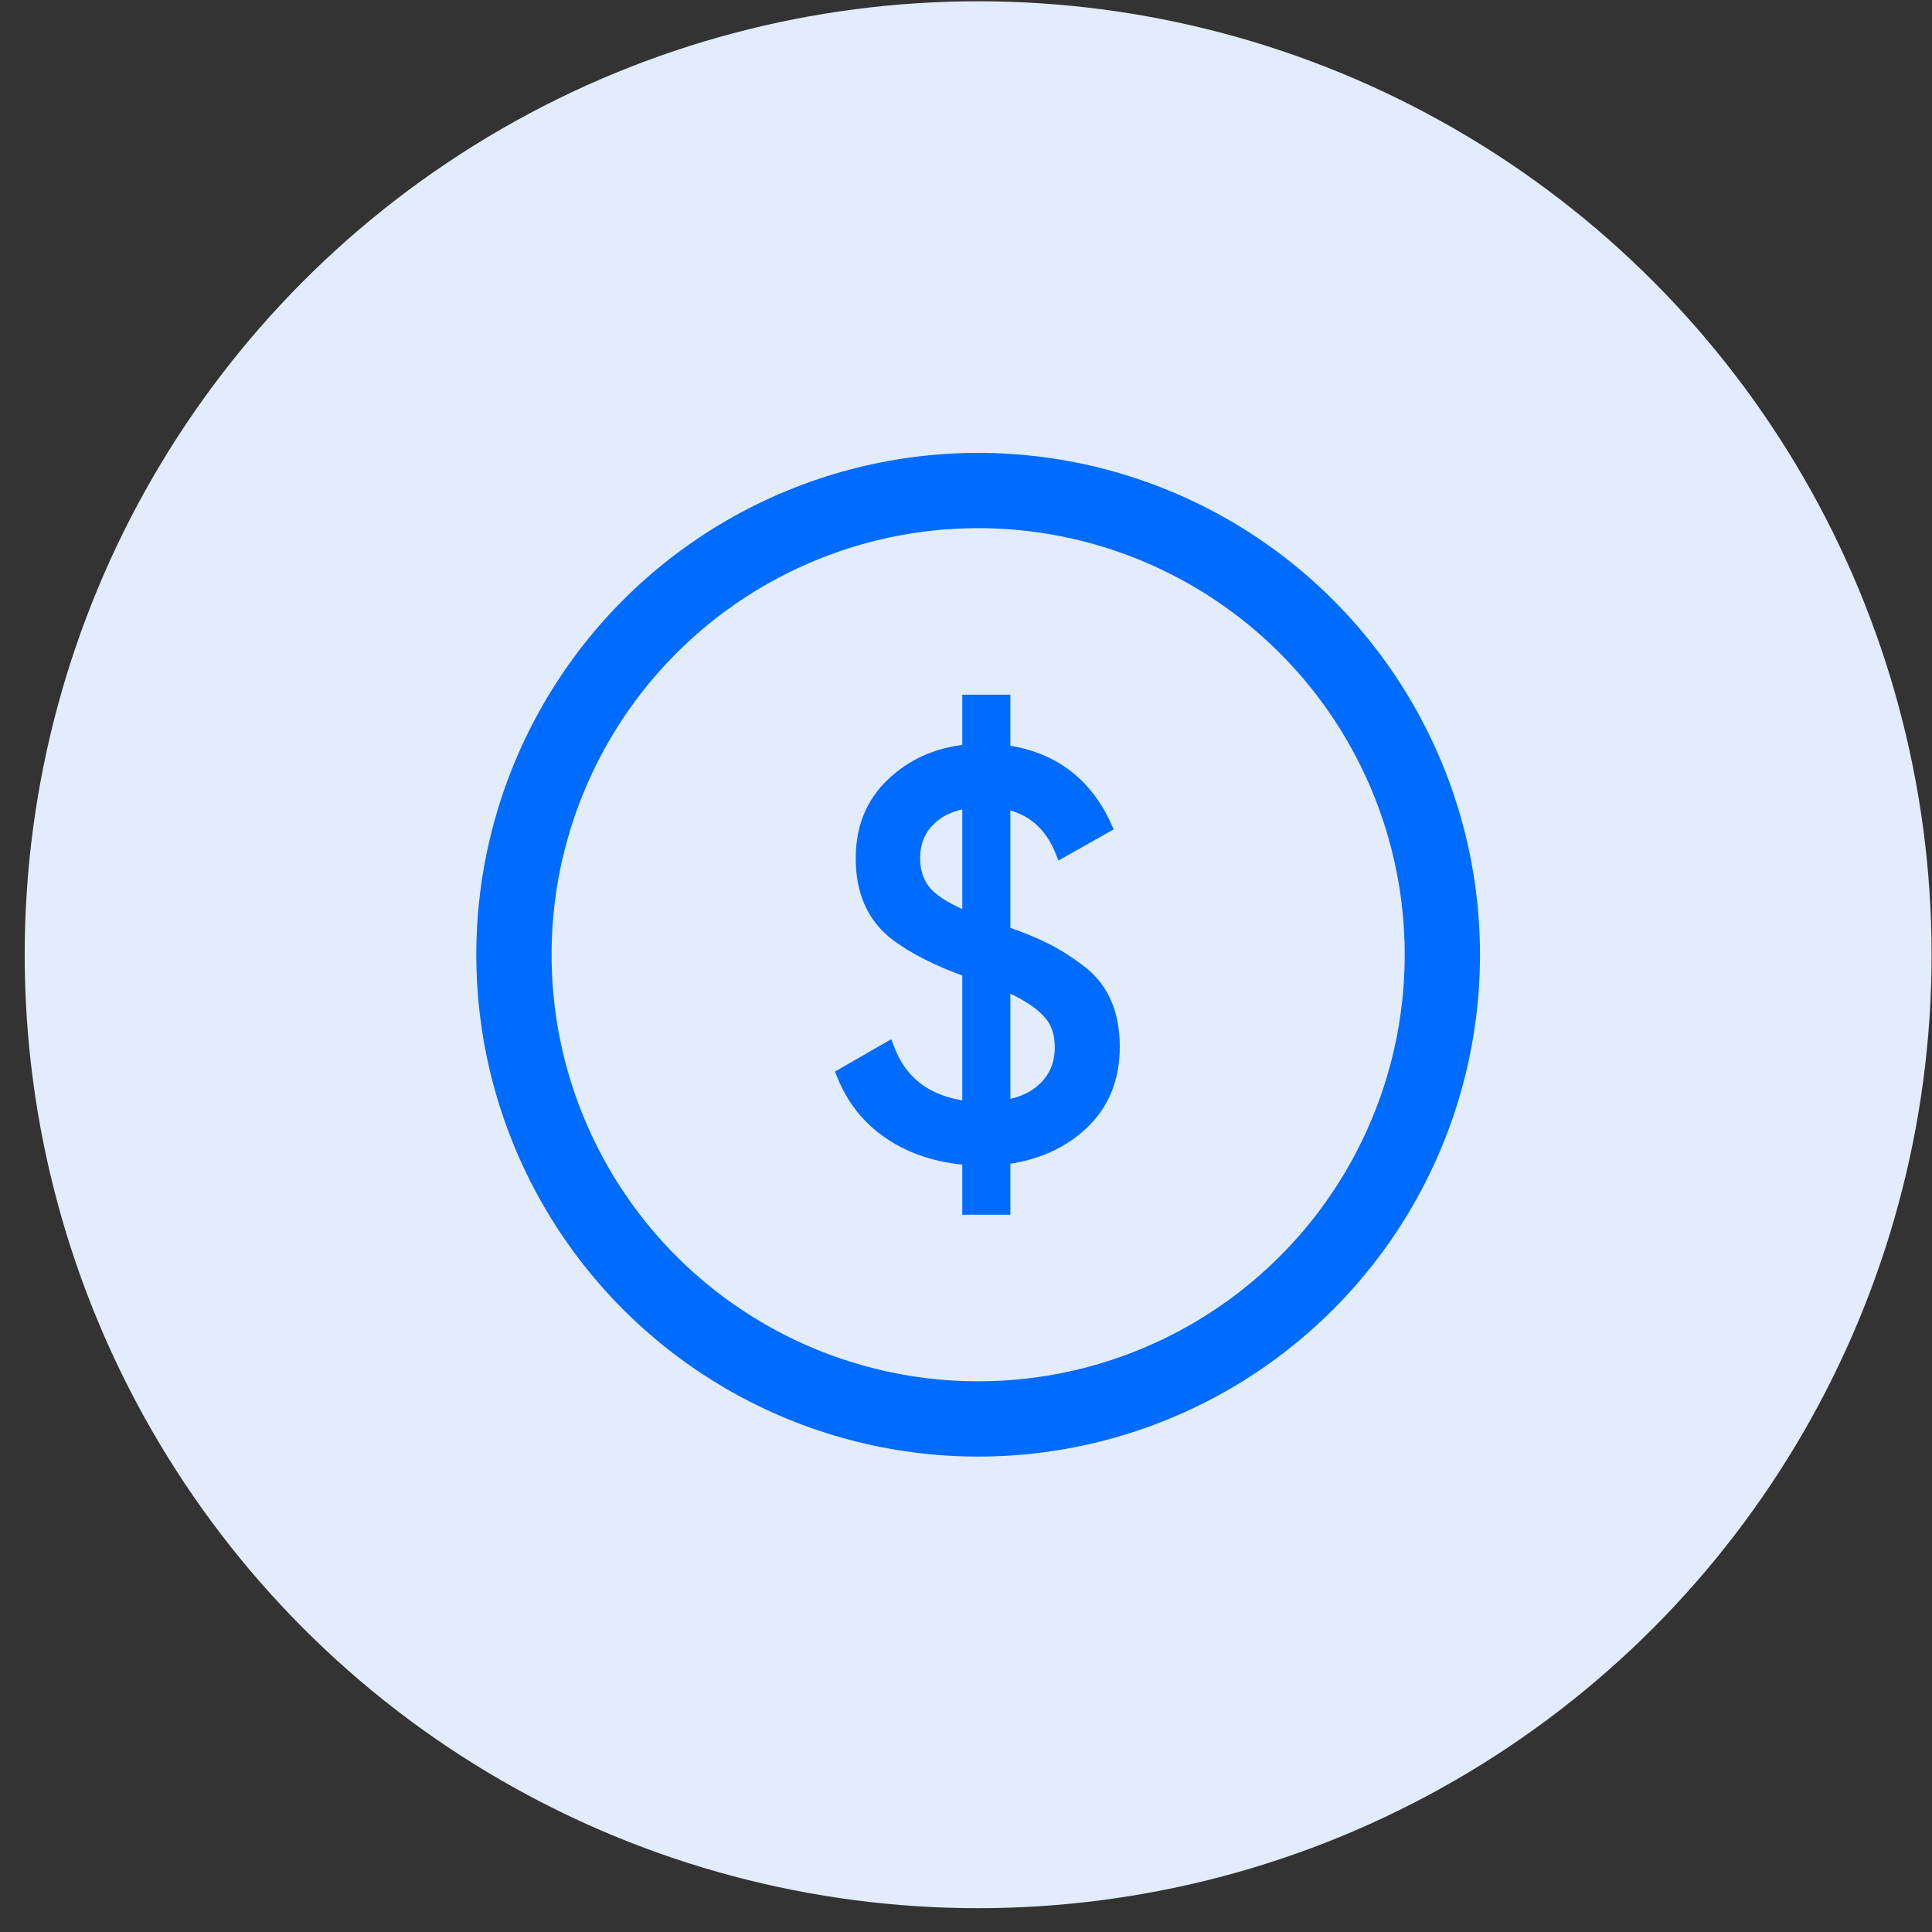
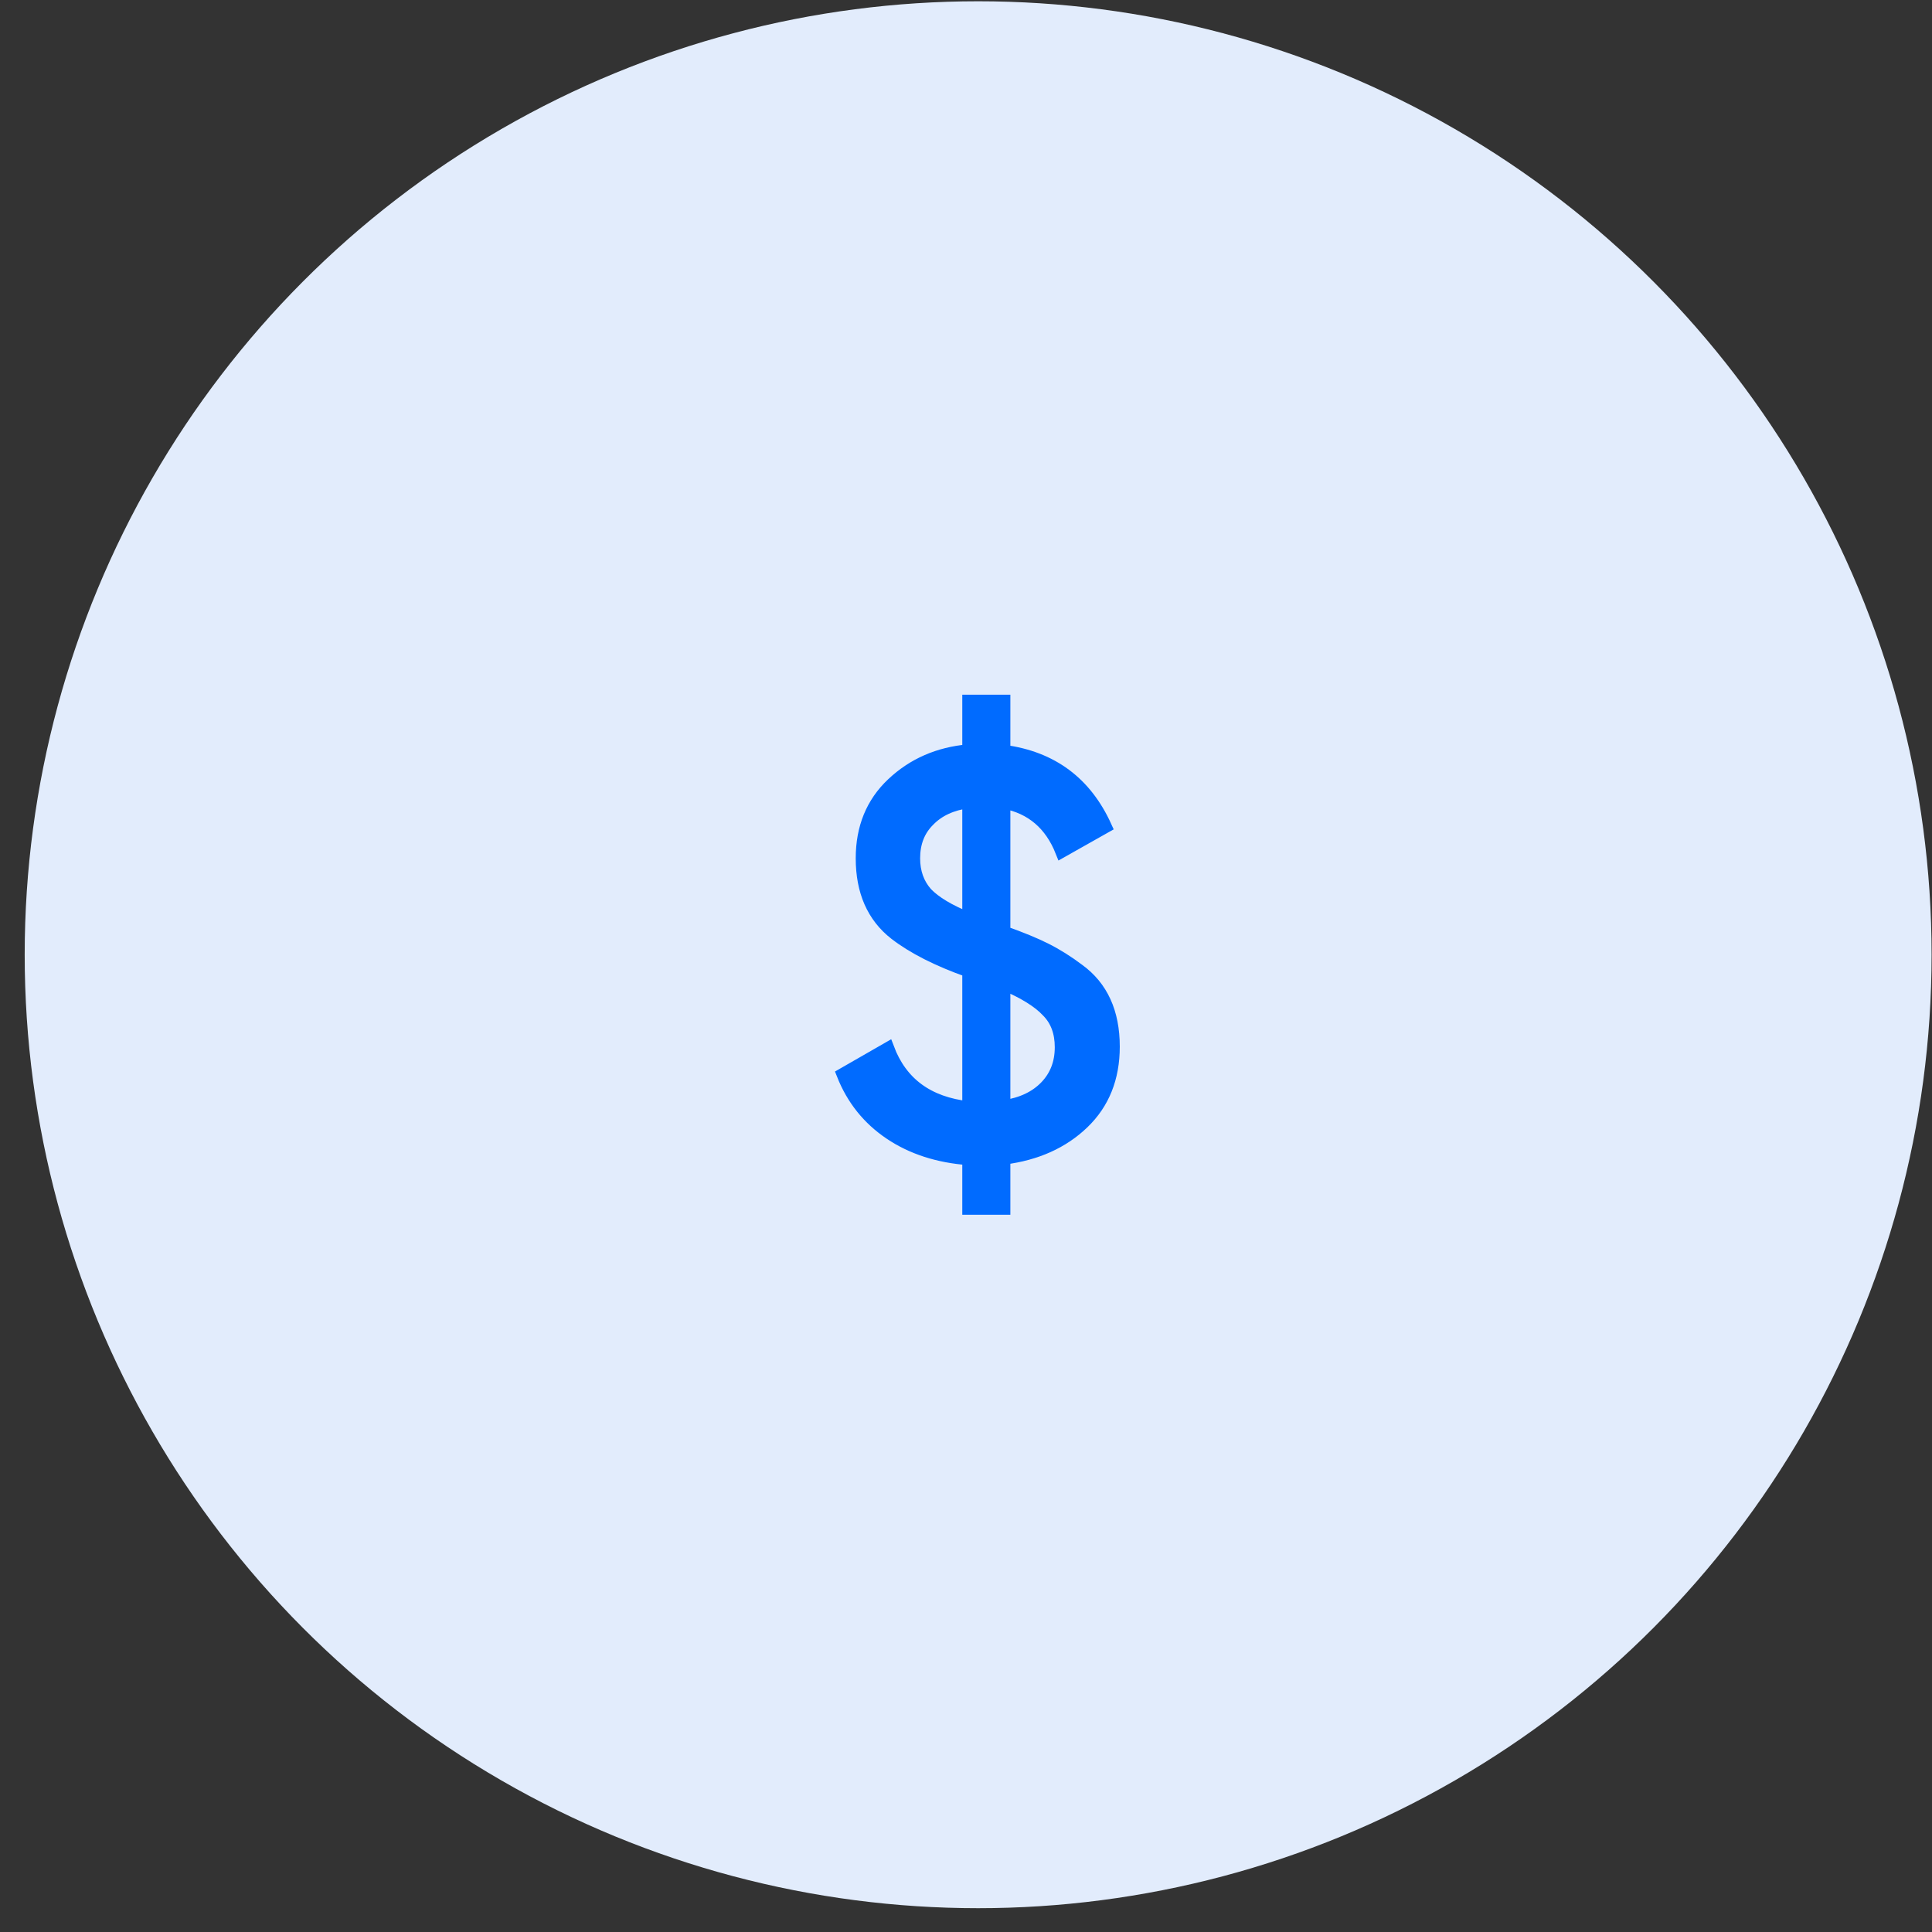
<svg xmlns="http://www.w3.org/2000/svg" width="77" height="77" viewBox="0 0 77 77" fill="none">
  <rect x="0" y="0" width="77" height="77" fill="#333333" stroke="none" />
  <circle cx="38.984" cy="38.051" r="38" fill="#E2ECFC" />
  <path d="M44.379 41.714C44.379 42.958 43.974 43.969 43.165 44.748C42.356 45.527 41.307 45.999 40.018 46.164V48.164H38.602V46.187C37.389 46.097 36.347 45.76 35.478 45.175C34.609 44.591 33.98 43.804 33.59 42.815L35.389 41.782C35.913 43.175 36.984 43.962 38.602 44.141V38.702C37.374 38.268 36.4 37.773 35.681 37.219C34.797 36.53 34.355 35.526 34.355 34.207C34.355 32.994 34.759 32.005 35.568 31.241C36.392 30.462 37.404 30.02 38.602 29.915V27.937H40.018V29.937C41.921 30.192 43.27 31.196 44.064 32.949L42.311 33.938C41.876 32.844 41.112 32.192 40.018 31.982V37.152C40.693 37.391 41.239 37.616 41.659 37.826C42.108 38.051 42.55 38.328 42.985 38.657C43.914 39.332 44.379 40.351 44.379 41.714ZM36.422 34.207C36.422 34.762 36.587 35.226 36.917 35.601C37.261 35.961 37.823 36.298 38.602 36.612V31.96C37.928 32.05 37.396 32.297 37.007 32.702C36.617 33.091 36.422 33.593 36.422 34.207ZM40.018 39.219V44.096C40.722 43.992 41.277 43.729 41.681 43.31C42.086 42.89 42.288 42.366 42.288 41.736C42.288 41.137 42.108 40.658 41.749 40.298C41.404 39.924 40.827 39.564 40.018 39.219Z" fill="#006BFF" stroke="#006BFF" stroke-width="0.5" />
-   <circle cx="38.984" cy="38.051" r="18.501" stroke="#006BFF" stroke-width="3" />
</svg>